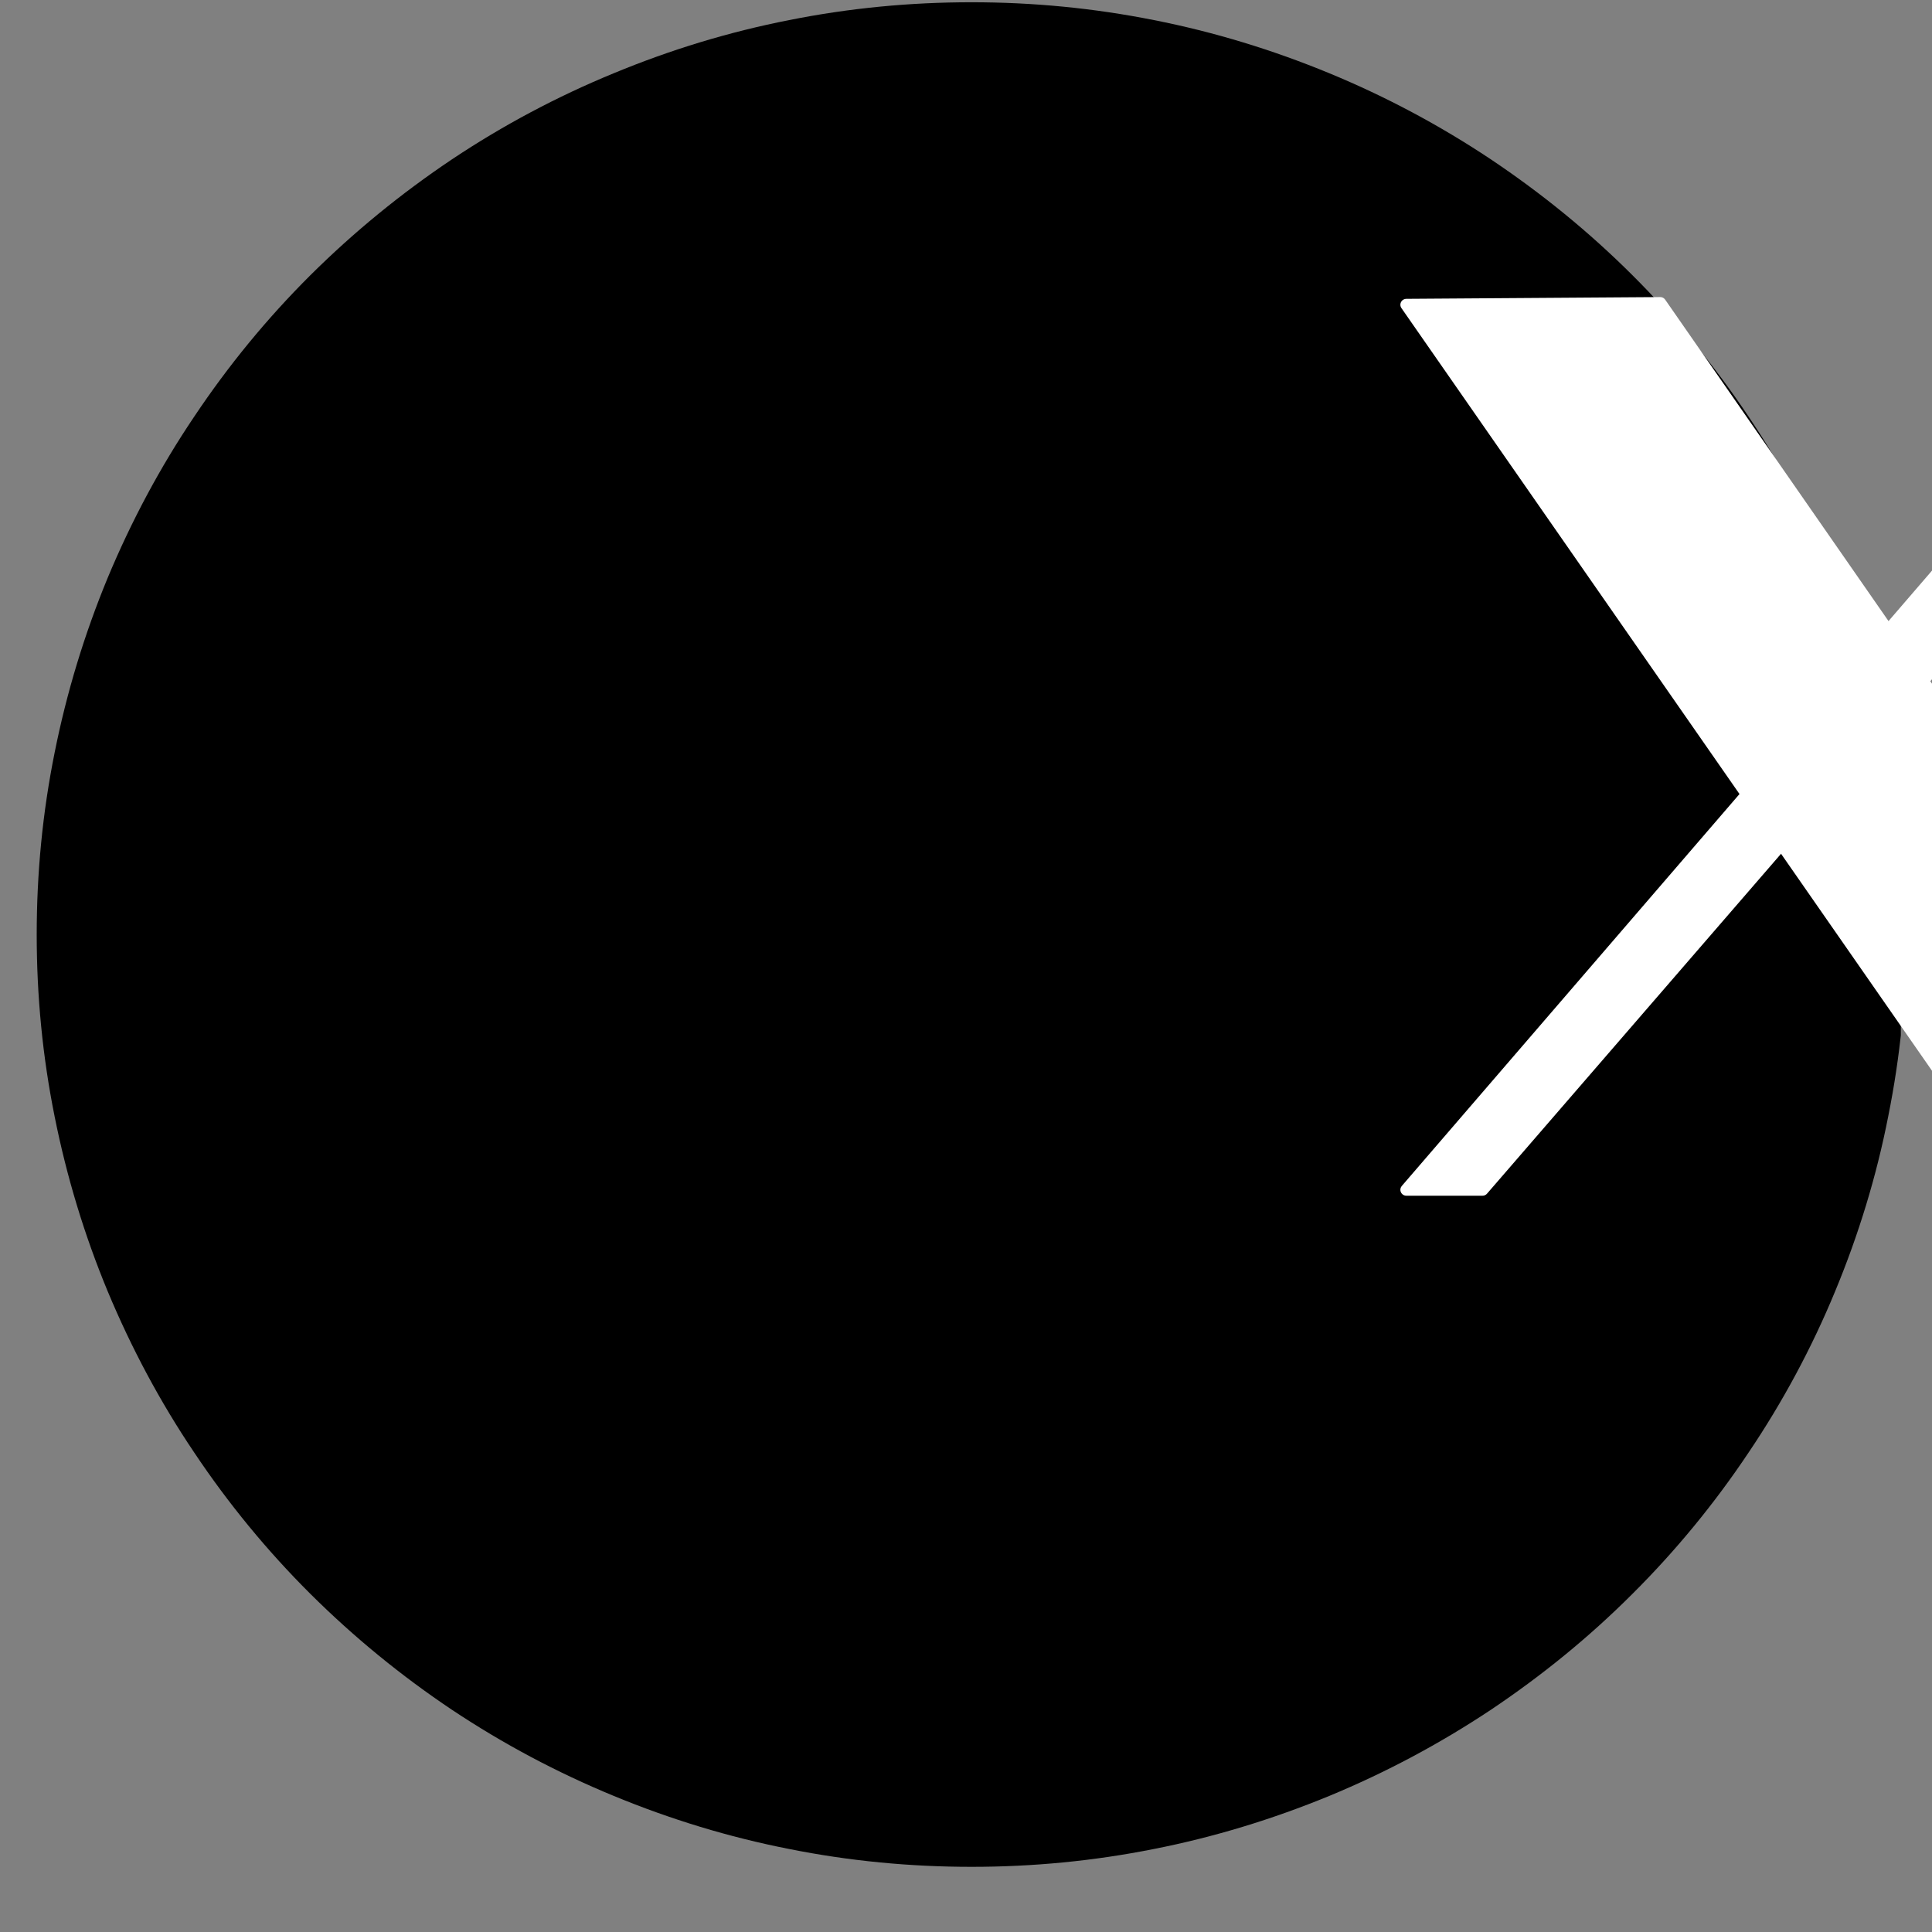
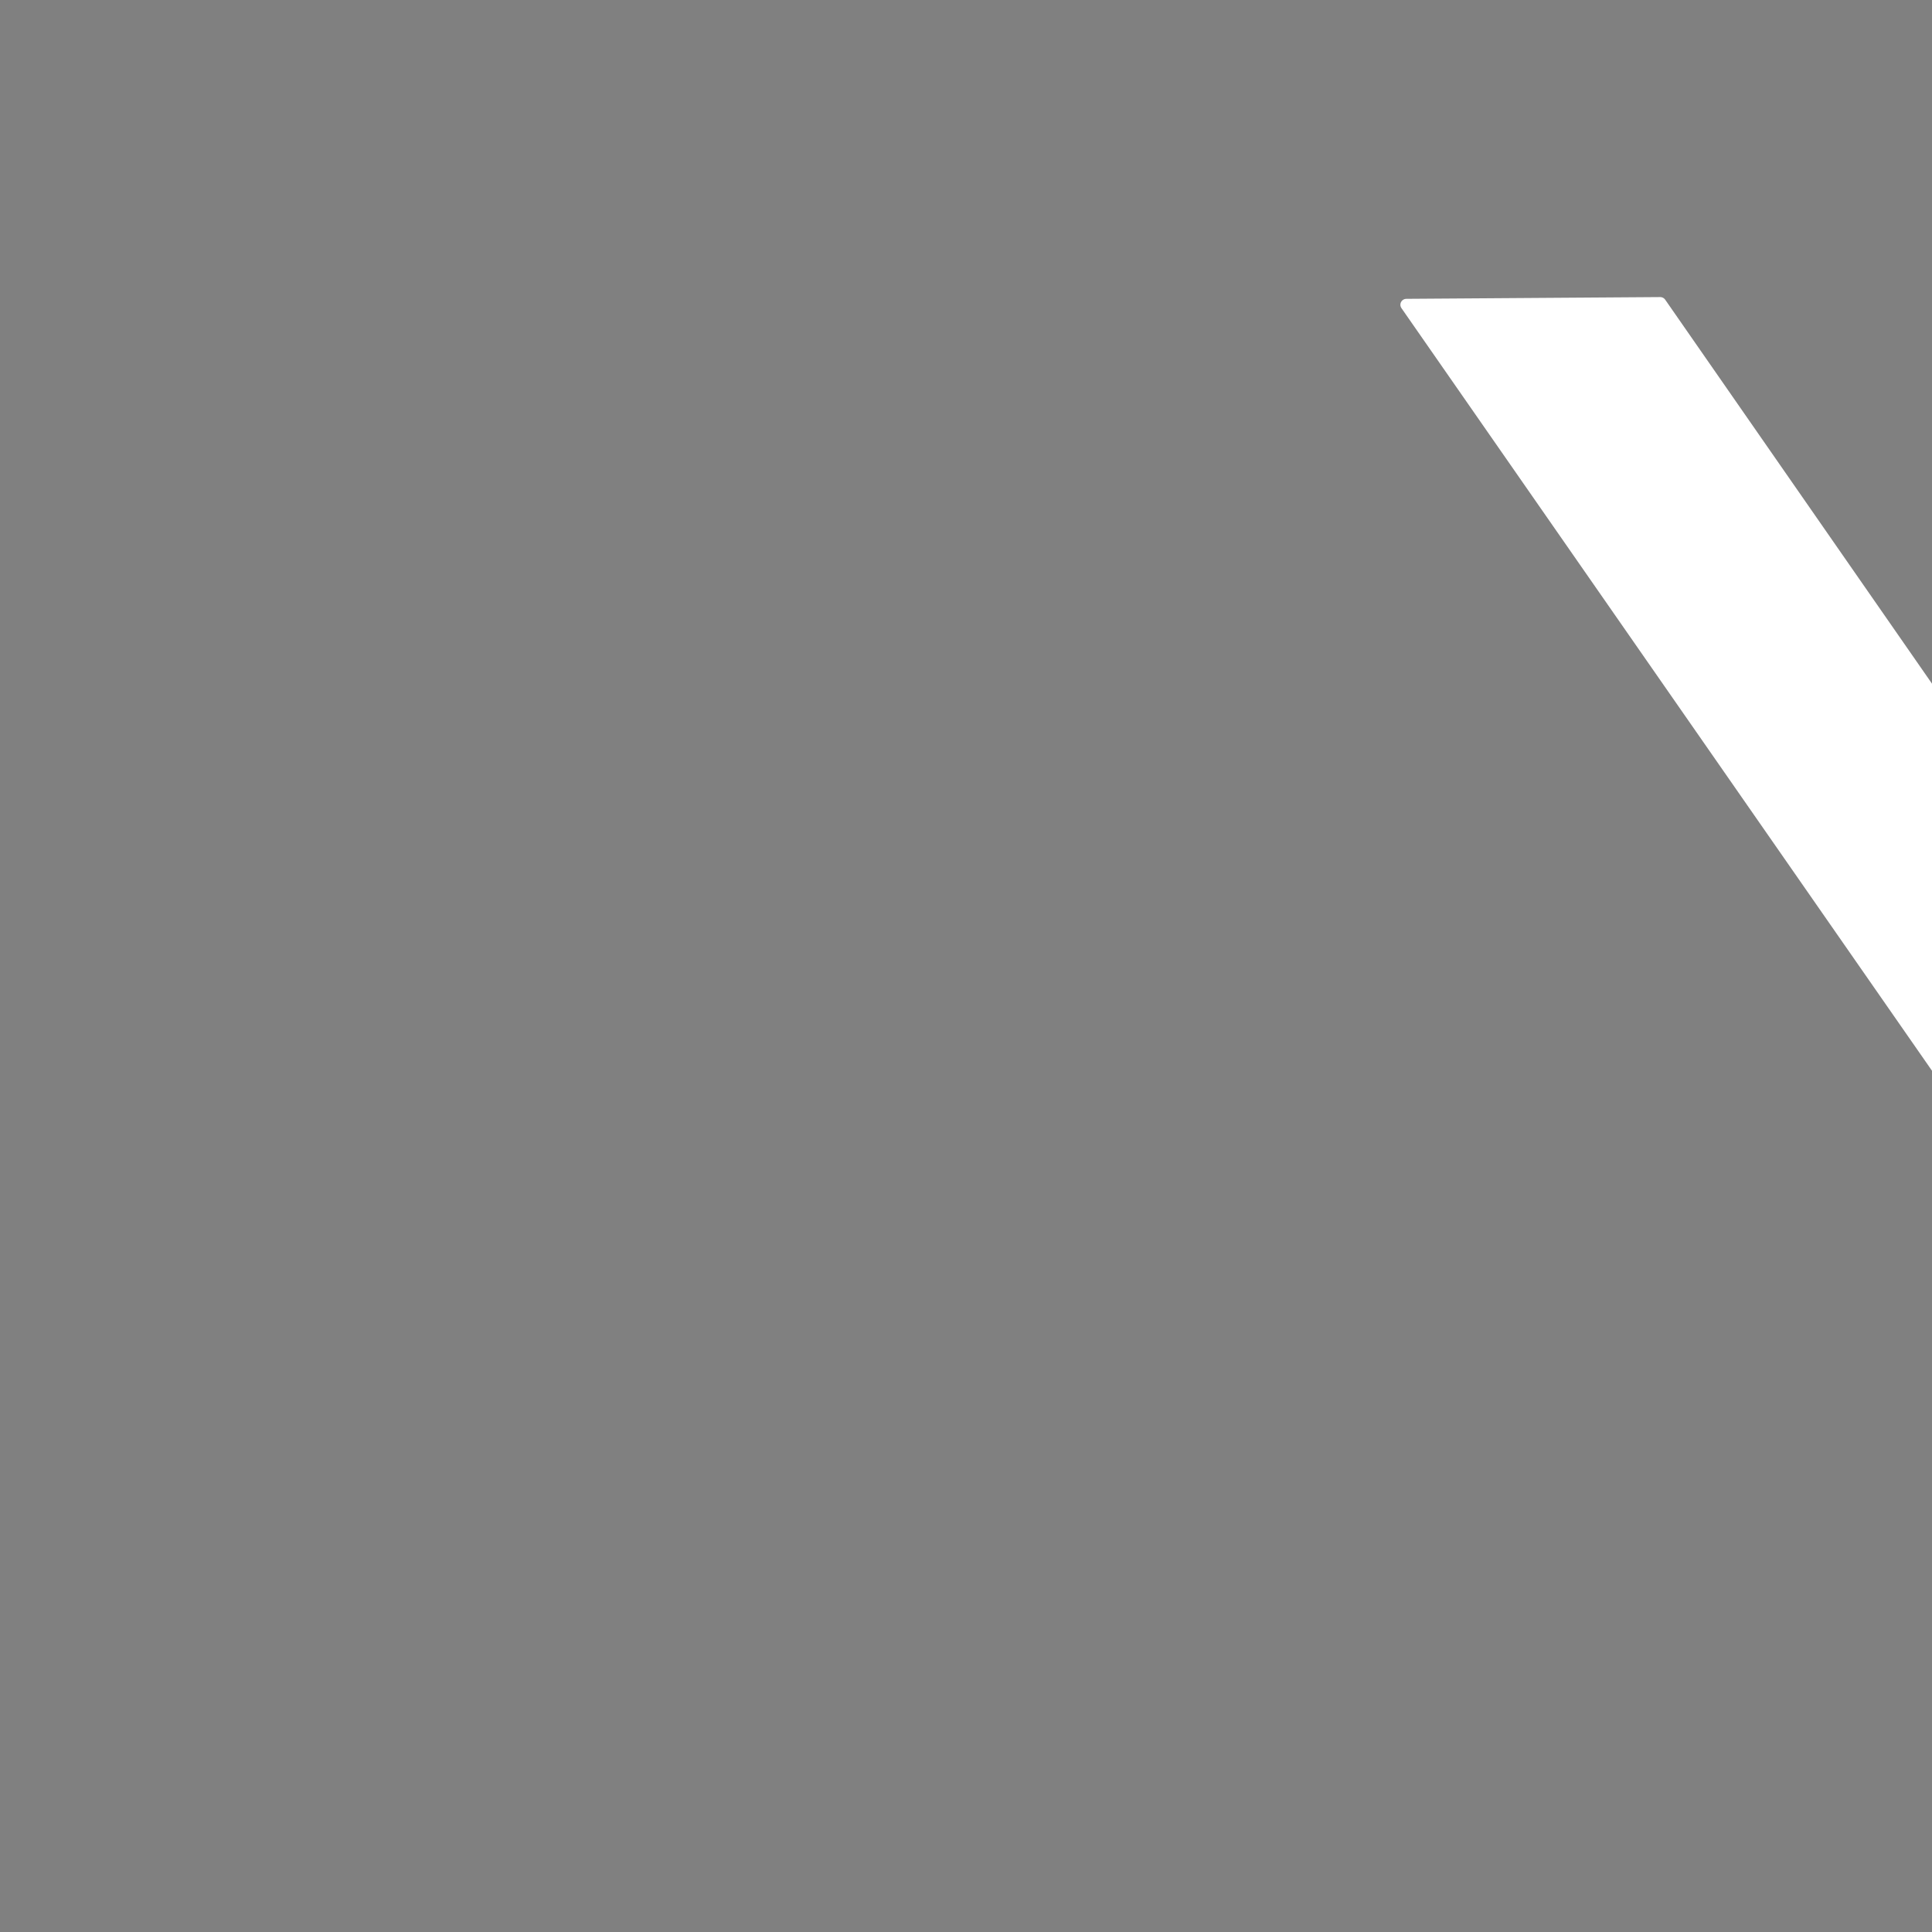
<svg xmlns="http://www.w3.org/2000/svg" width="40" zoomAndPan="magnify" viewBox="0 0 30 30" height="40" preserveAspectRatio="xMidYMid meet" version="1.2">
  <rect x="0" y="0" width="30" height="30" fill="#808080" stroke="none" />
  <defs>
    <clipPath id="5a8bcccb23">
-       <path d="M 0.57 0 L 29.516 0 L 29.516 29 L 0.57 29 Z M 0.57 0 " />
-     </clipPath>
+       </clipPath>
  </defs>
  <g id="21e36f5a76">
    <g clip-rule="nonzero" clip-path="url(#5a8bcccb23)">
-       <path style=" stroke:none;fill-rule:nonzero;fill:#000000;fill-opacity:1;" d="M 29.602 14.512 C 29.602 15.461 29.508 16.402 29.32 17.336 C 29.137 18.27 28.859 19.176 28.496 20.051 C 28.133 20.93 27.684 21.766 27.152 22.555 C 26.625 23.344 26.023 24.078 25.348 24.75 C 24.676 25.422 23.941 26.02 23.148 26.551 C 22.355 27.078 21.52 27.523 20.641 27.887 C 19.758 28.25 18.852 28.527 17.918 28.711 C 16.98 28.898 16.039 28.988 15.086 28.988 C 14.133 28.988 13.188 28.898 12.254 28.711 C 11.316 28.527 10.41 28.25 9.531 27.887 C 8.648 27.523 7.812 27.078 7.02 26.551 C 6.227 26.02 5.496 25.422 4.82 24.75 C 4.145 24.078 3.543 23.344 3.016 22.555 C 2.484 21.766 2.039 20.93 1.672 20.051 C 1.309 19.176 1.035 18.27 0.848 17.336 C 0.66 16.402 0.57 15.461 0.57 14.512 C 0.57 13.562 0.66 12.621 0.848 11.688 C 1.035 10.754 1.309 9.852 1.672 8.973 C 2.039 8.094 2.484 7.258 3.016 6.469 C 3.543 5.68 4.145 4.945 4.82 4.273 C 5.496 3.602 6.227 3.004 7.02 2.473 C 7.812 1.945 8.648 1.5 9.531 1.137 C 10.41 0.773 11.316 0.496 12.254 0.312 C 13.188 0.125 14.133 0.035 15.086 0.035 C 16.039 0.035 16.98 0.125 17.918 0.312 C 18.852 0.496 19.758 0.773 20.641 1.137 C 21.52 1.5 22.355 1.945 23.148 2.473 C 23.941 3.004 24.676 3.602 25.348 4.273 C 26.023 4.945 26.625 5.68 27.152 6.469 C 27.684 7.258 28.129 8.094 28.496 8.973 C 28.859 9.852 29.137 10.754 29.32 11.688 C 29.508 12.621 29.602 13.562 29.602 14.512 Z M 29.602 14.512 " />
-     </g>
+       </g>
    <path style="fill-rule:evenodd;fill:#ffffff;fill-opacity:1;stroke-width:2.14;stroke-linecap:round;stroke-linejoin:round;stroke:#ffffff;stroke-opacity:1;stroke-miterlimit:1.5;" d="M 30640.403 9422.328 L 30685.712 9422.012 L 30795.688 9582.128 L 30750.018 9581.721 Z M 30640.403 9422.328 " transform="matrix(0.087,0,0,0.086,-2643.877,-805.588)" />
-     <path style="fill-rule:evenodd;fill:#ffffff;fill-opacity:1;stroke-width:2.14;stroke-linecap:round;stroke-linejoin:round;stroke:#ffffff;stroke-opacity:1;stroke-miterlimit:1.5;" d="M 30776.779 9422.012 L 30790.904 9422.012 L 30653.987 9582.128 L 30640.403 9582.128 Z M 30776.779 9422.012 " transform="matrix(0.087,0,0,0.086,-2643.877,-805.588)" />
-     <path style=" stroke:none;fill-rule:evenodd;fill:#000000;fill-opacity:1;" d="M 9.977 8.508 L 11.797 8.52 L 20.199 20.516 L 18.383 20.512 Z M 9.977 8.508 " />
-     <path style=" stroke:none;fill-rule:evenodd;fill:#000000;fill-opacity:1;" d="M 9.977 8.508 L 11.797 8.52 L 20.199 20.516 L 18.383 20.512 Z M 10.117 8.582 C 10.117 8.582 18.418 20.441 18.418 20.441 C 18.418 20.441 20.062 20.441 20.062 20.441 L 11.754 8.59 Z M 10.117 8.582 " />
  </g>
</svg>